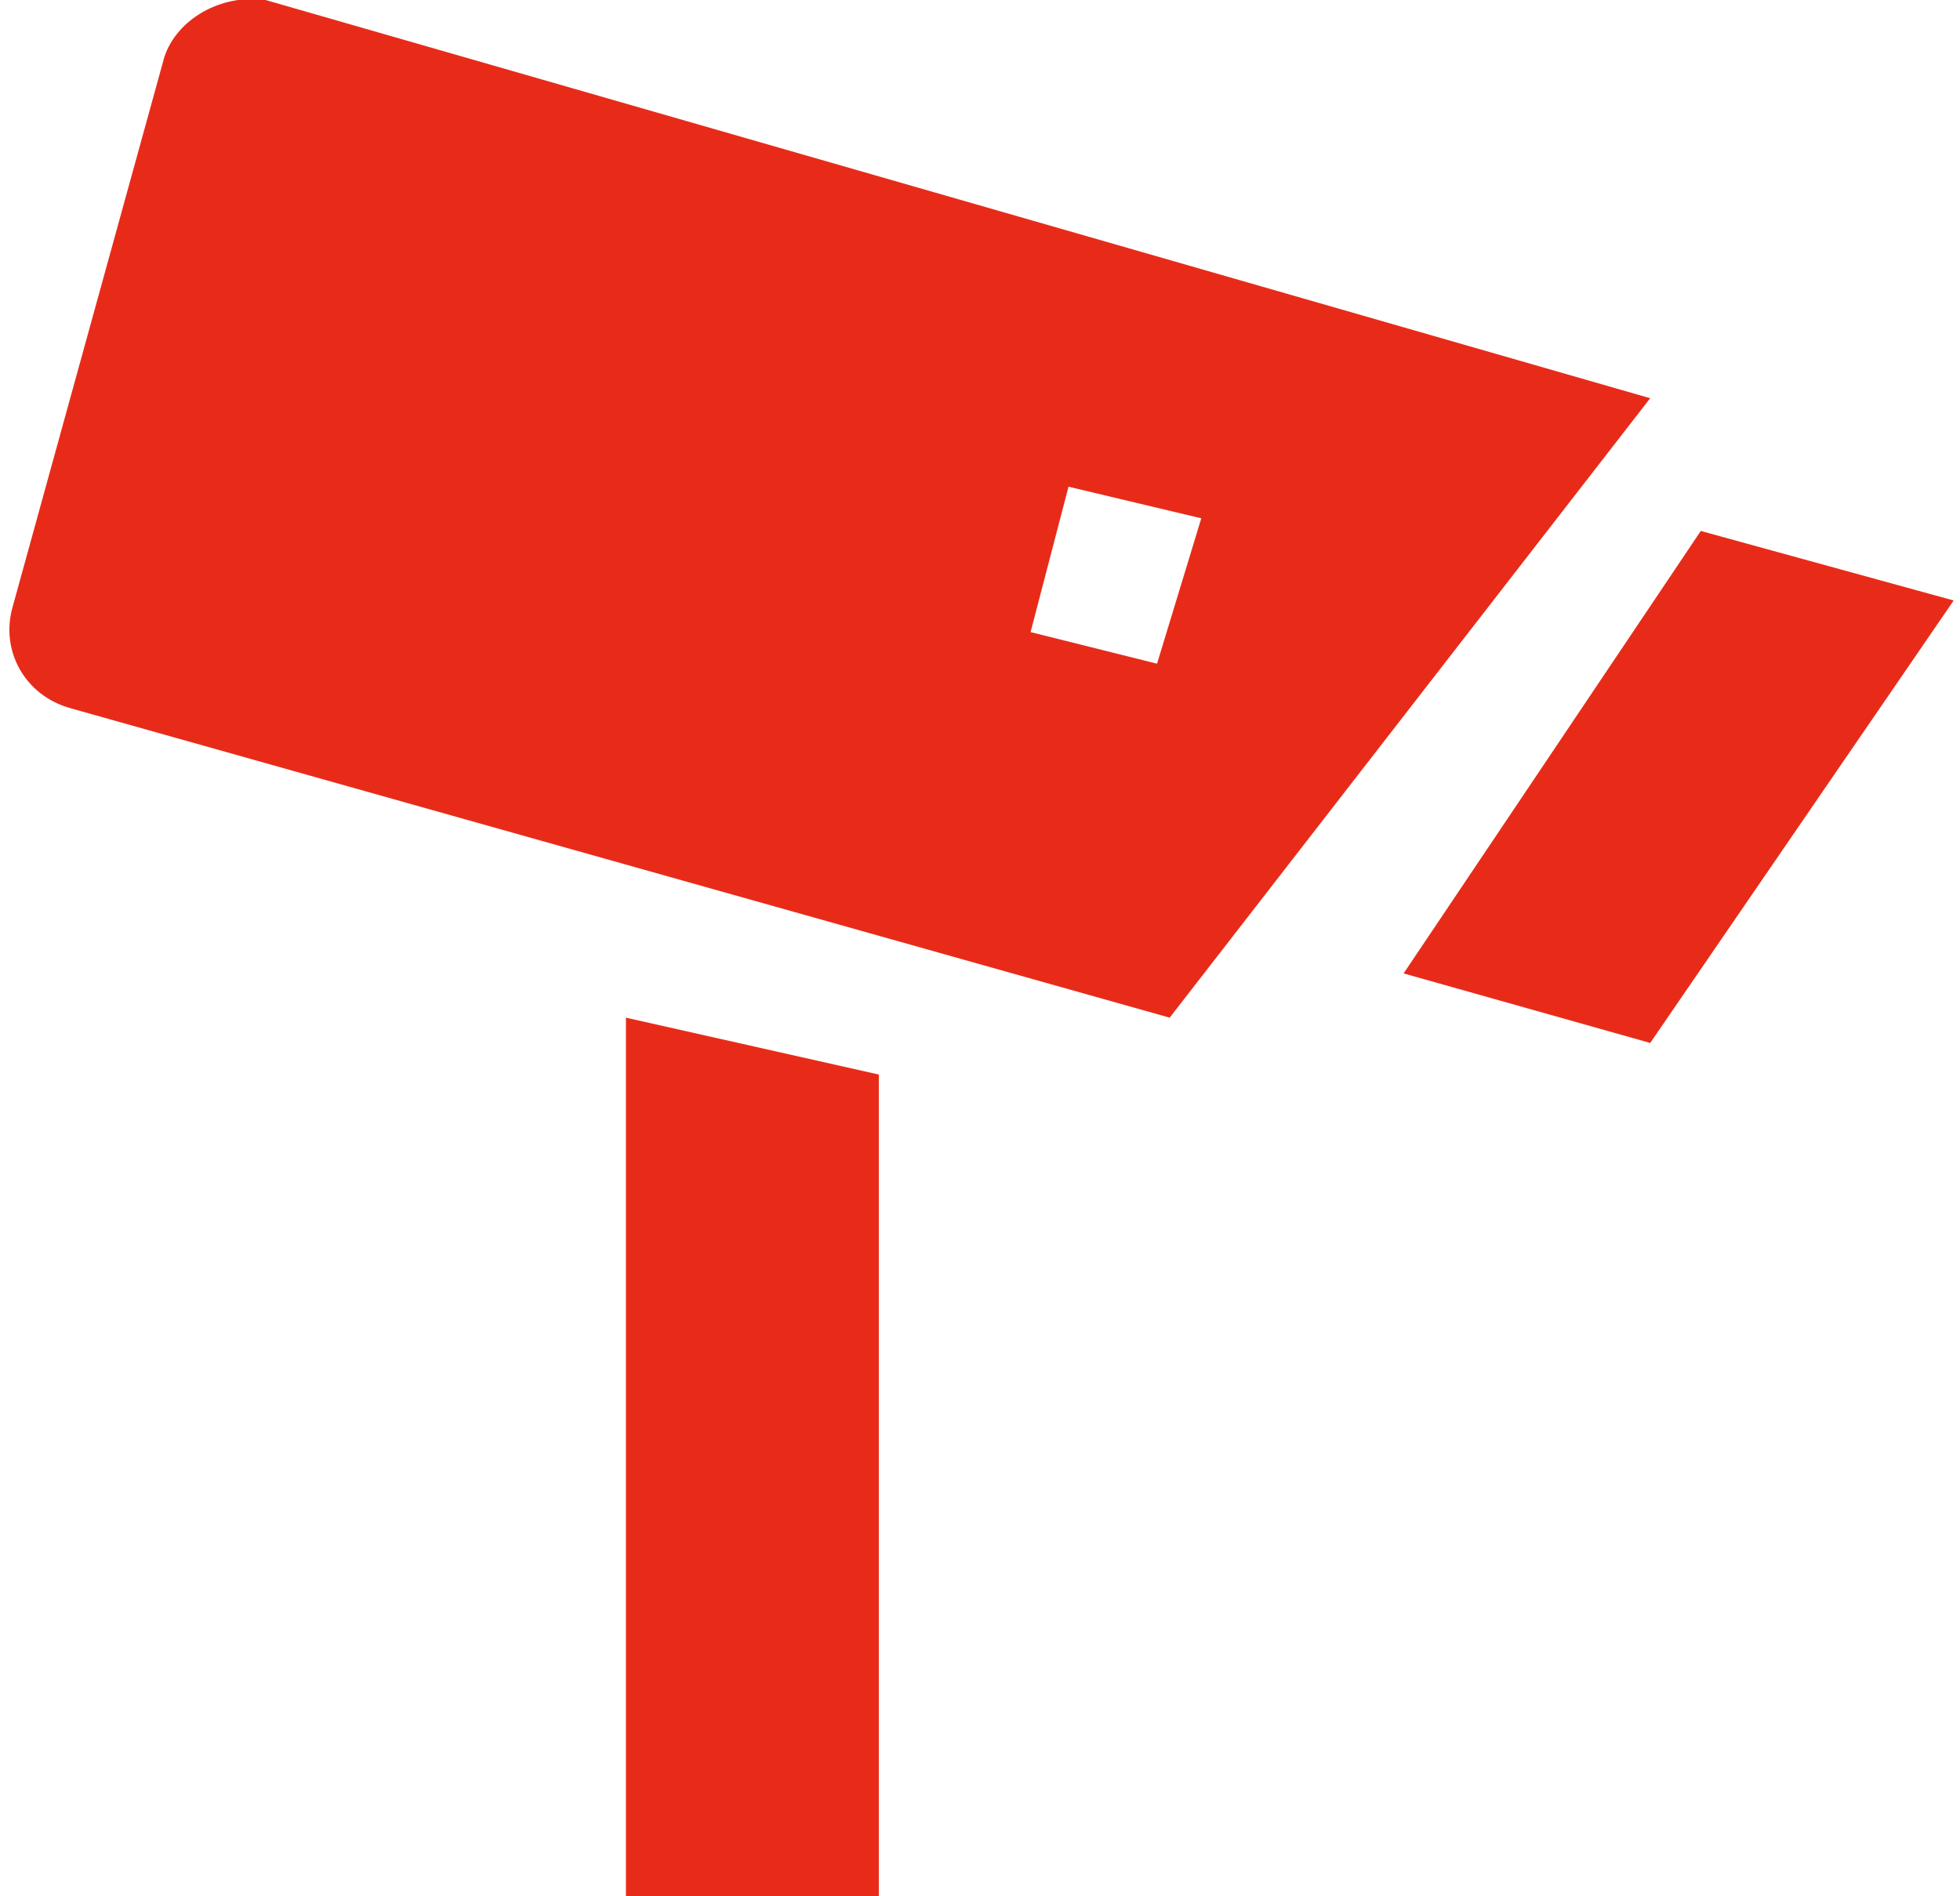
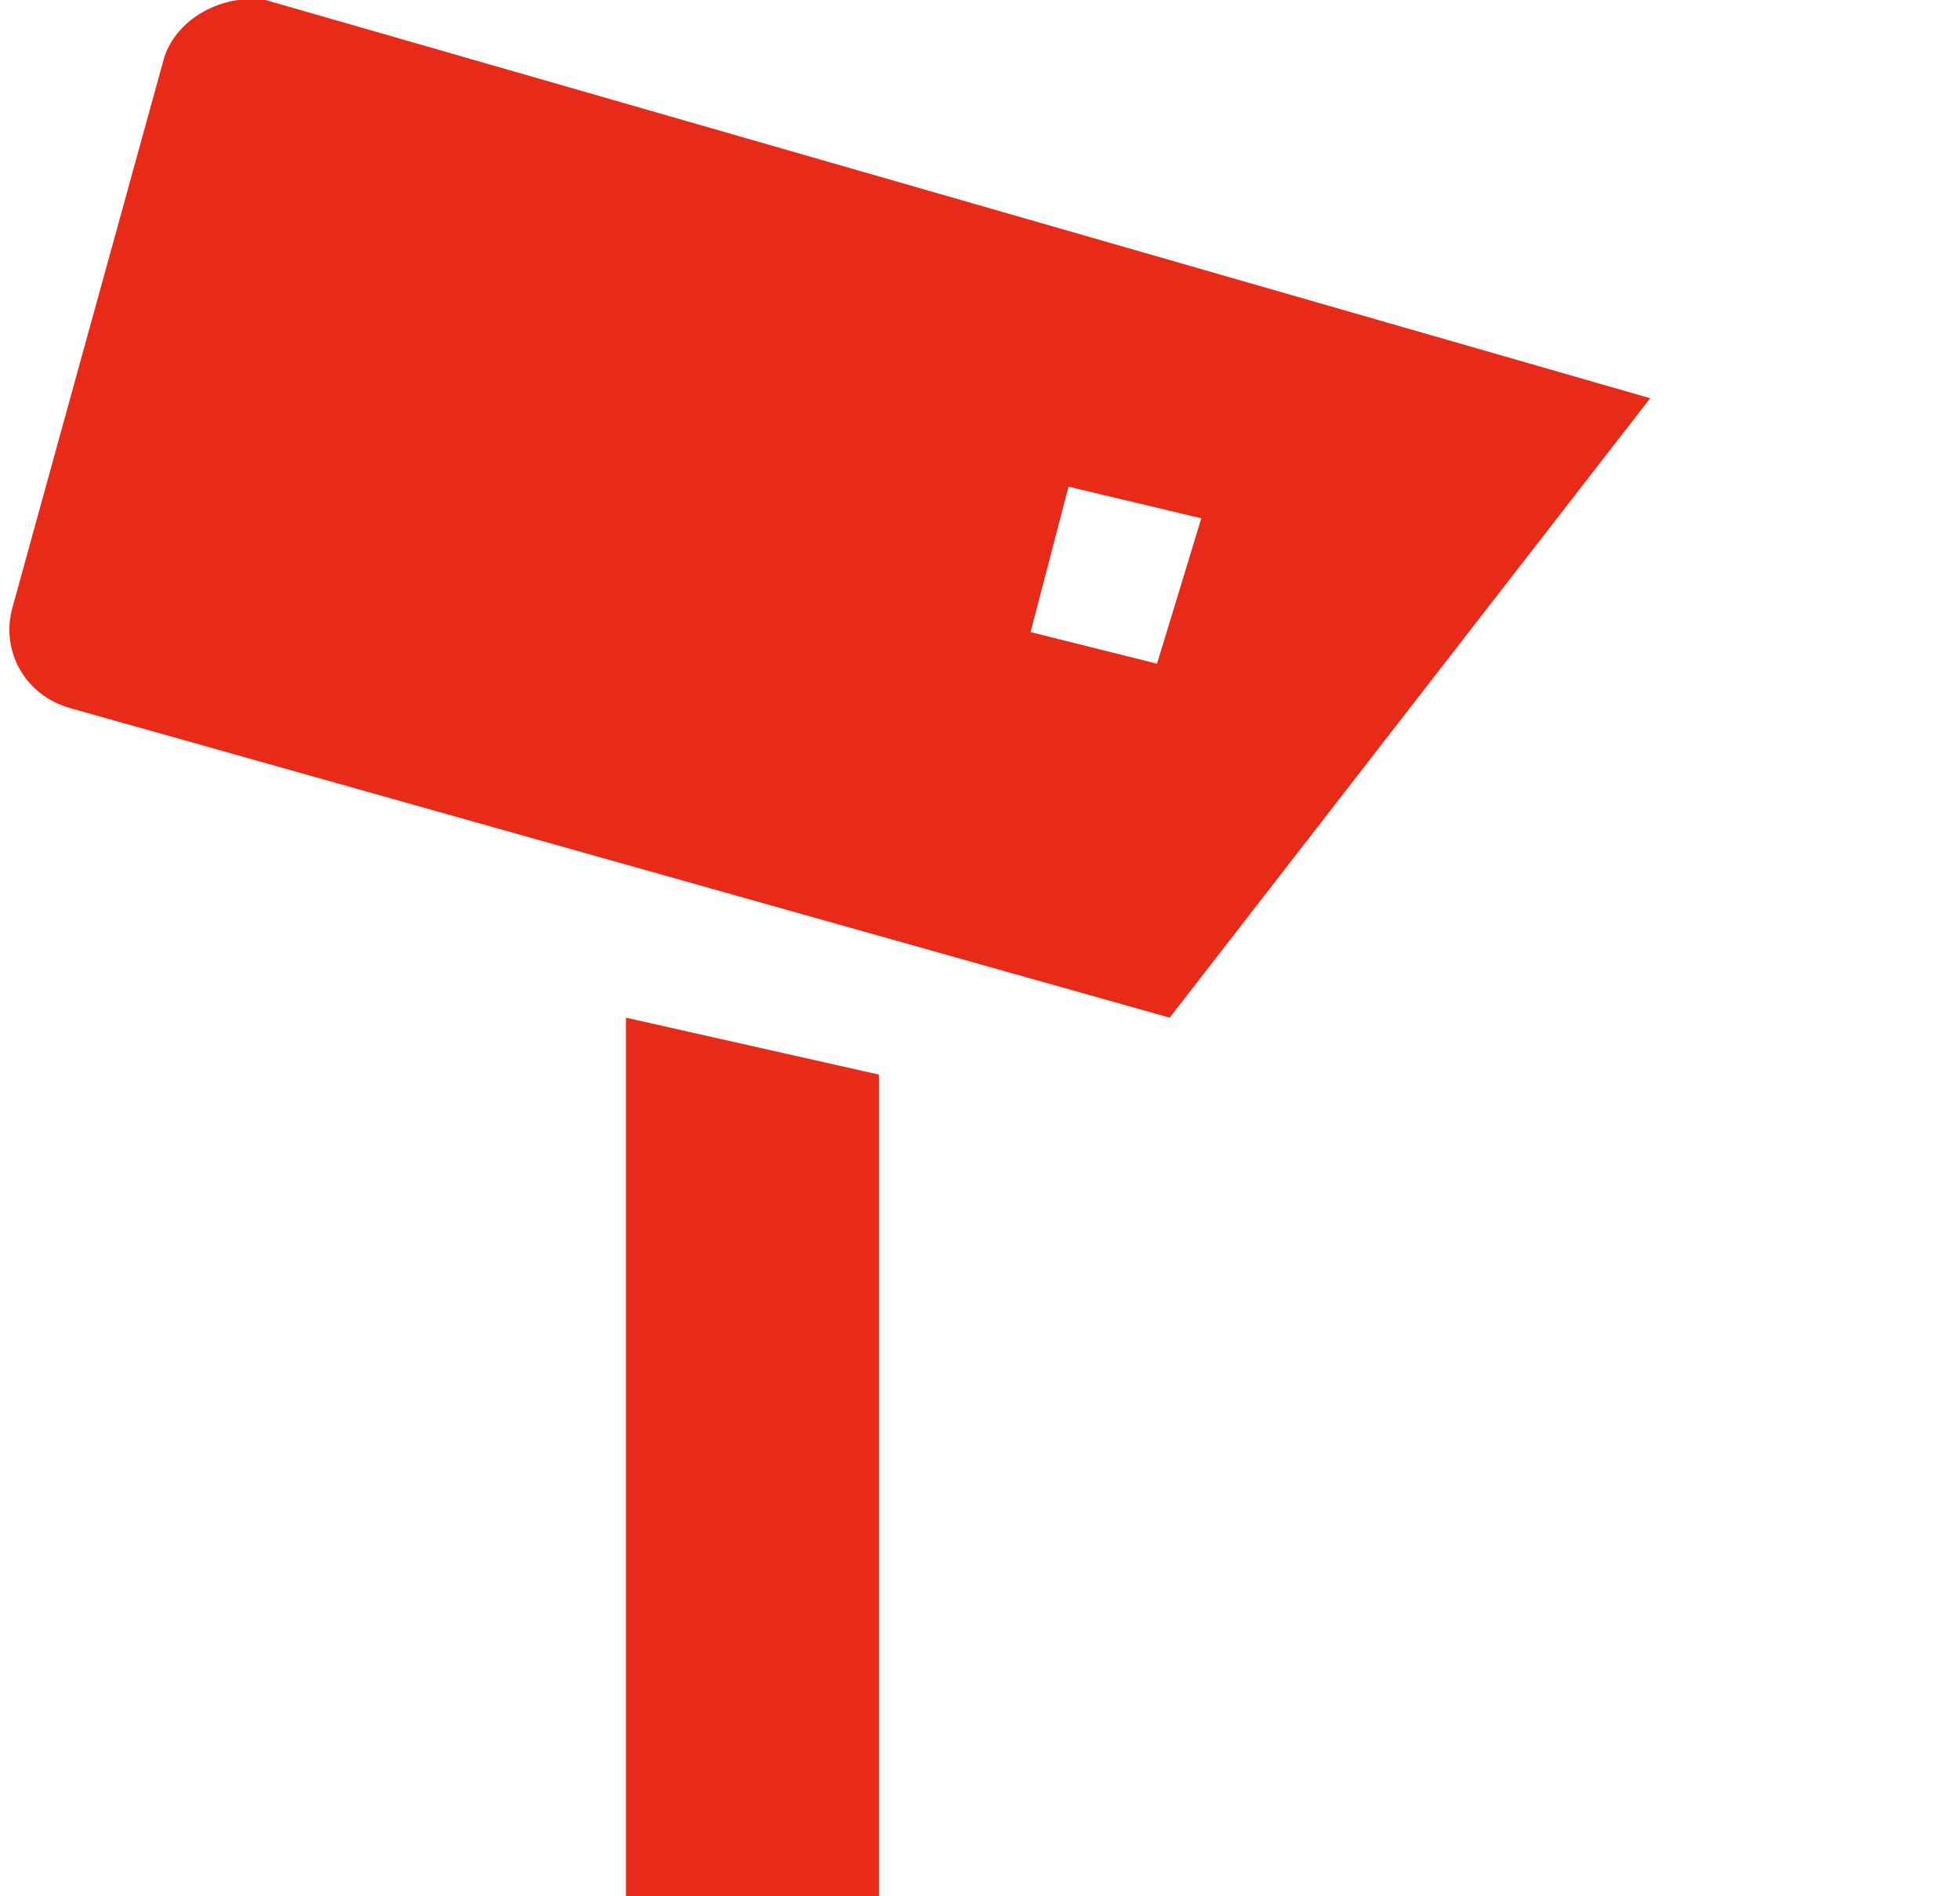
<svg xmlns="http://www.w3.org/2000/svg" xml:space="preserve" width="31px" height="30px" version="1.1" style="shape-rendering:geometricPrecision; text-rendering:geometricPrecision; image-rendering:optimizeQuality; fill-rule:evenodd; clip-rule:evenodd" viewBox="0 0 310 300">
  <defs>
    <style type="text/css">
   
    .fil0 {fill:#E82B19}
   
  </style>
  </defs>
  <g id="Ebene_x0020_1">
    <g id="_2658435592896">
      <g>
-         <path class="fil0" d="M42 0l219 63 -76 98 -174 -49c-7,-2 -11,-9 -9,-16l24 -87c2,-6 9,-10 16,-9l0 0 0 0zm57 161l40 9 0 130 -40 0 0 -139 0 0zm123 -7l47 -70 40 11 -48 70 -39 -11 0 0 0 0zm-53 -77l21 5 -7 23 -20 -5 6 -23 0 0 0 0z" />
+         <path class="fil0" d="M42 0l219 63 -76 98 -174 -49c-7,-2 -11,-9 -9,-16l24 -87c2,-6 9,-10 16,-9l0 0 0 0zm57 161l40 9 0 130 -40 0 0 -139 0 0zm123 -7zm-53 -77l21 5 -7 23 -20 -5 6 -23 0 0 0 0z" />
      </g>
    </g>
  </g>
</svg>